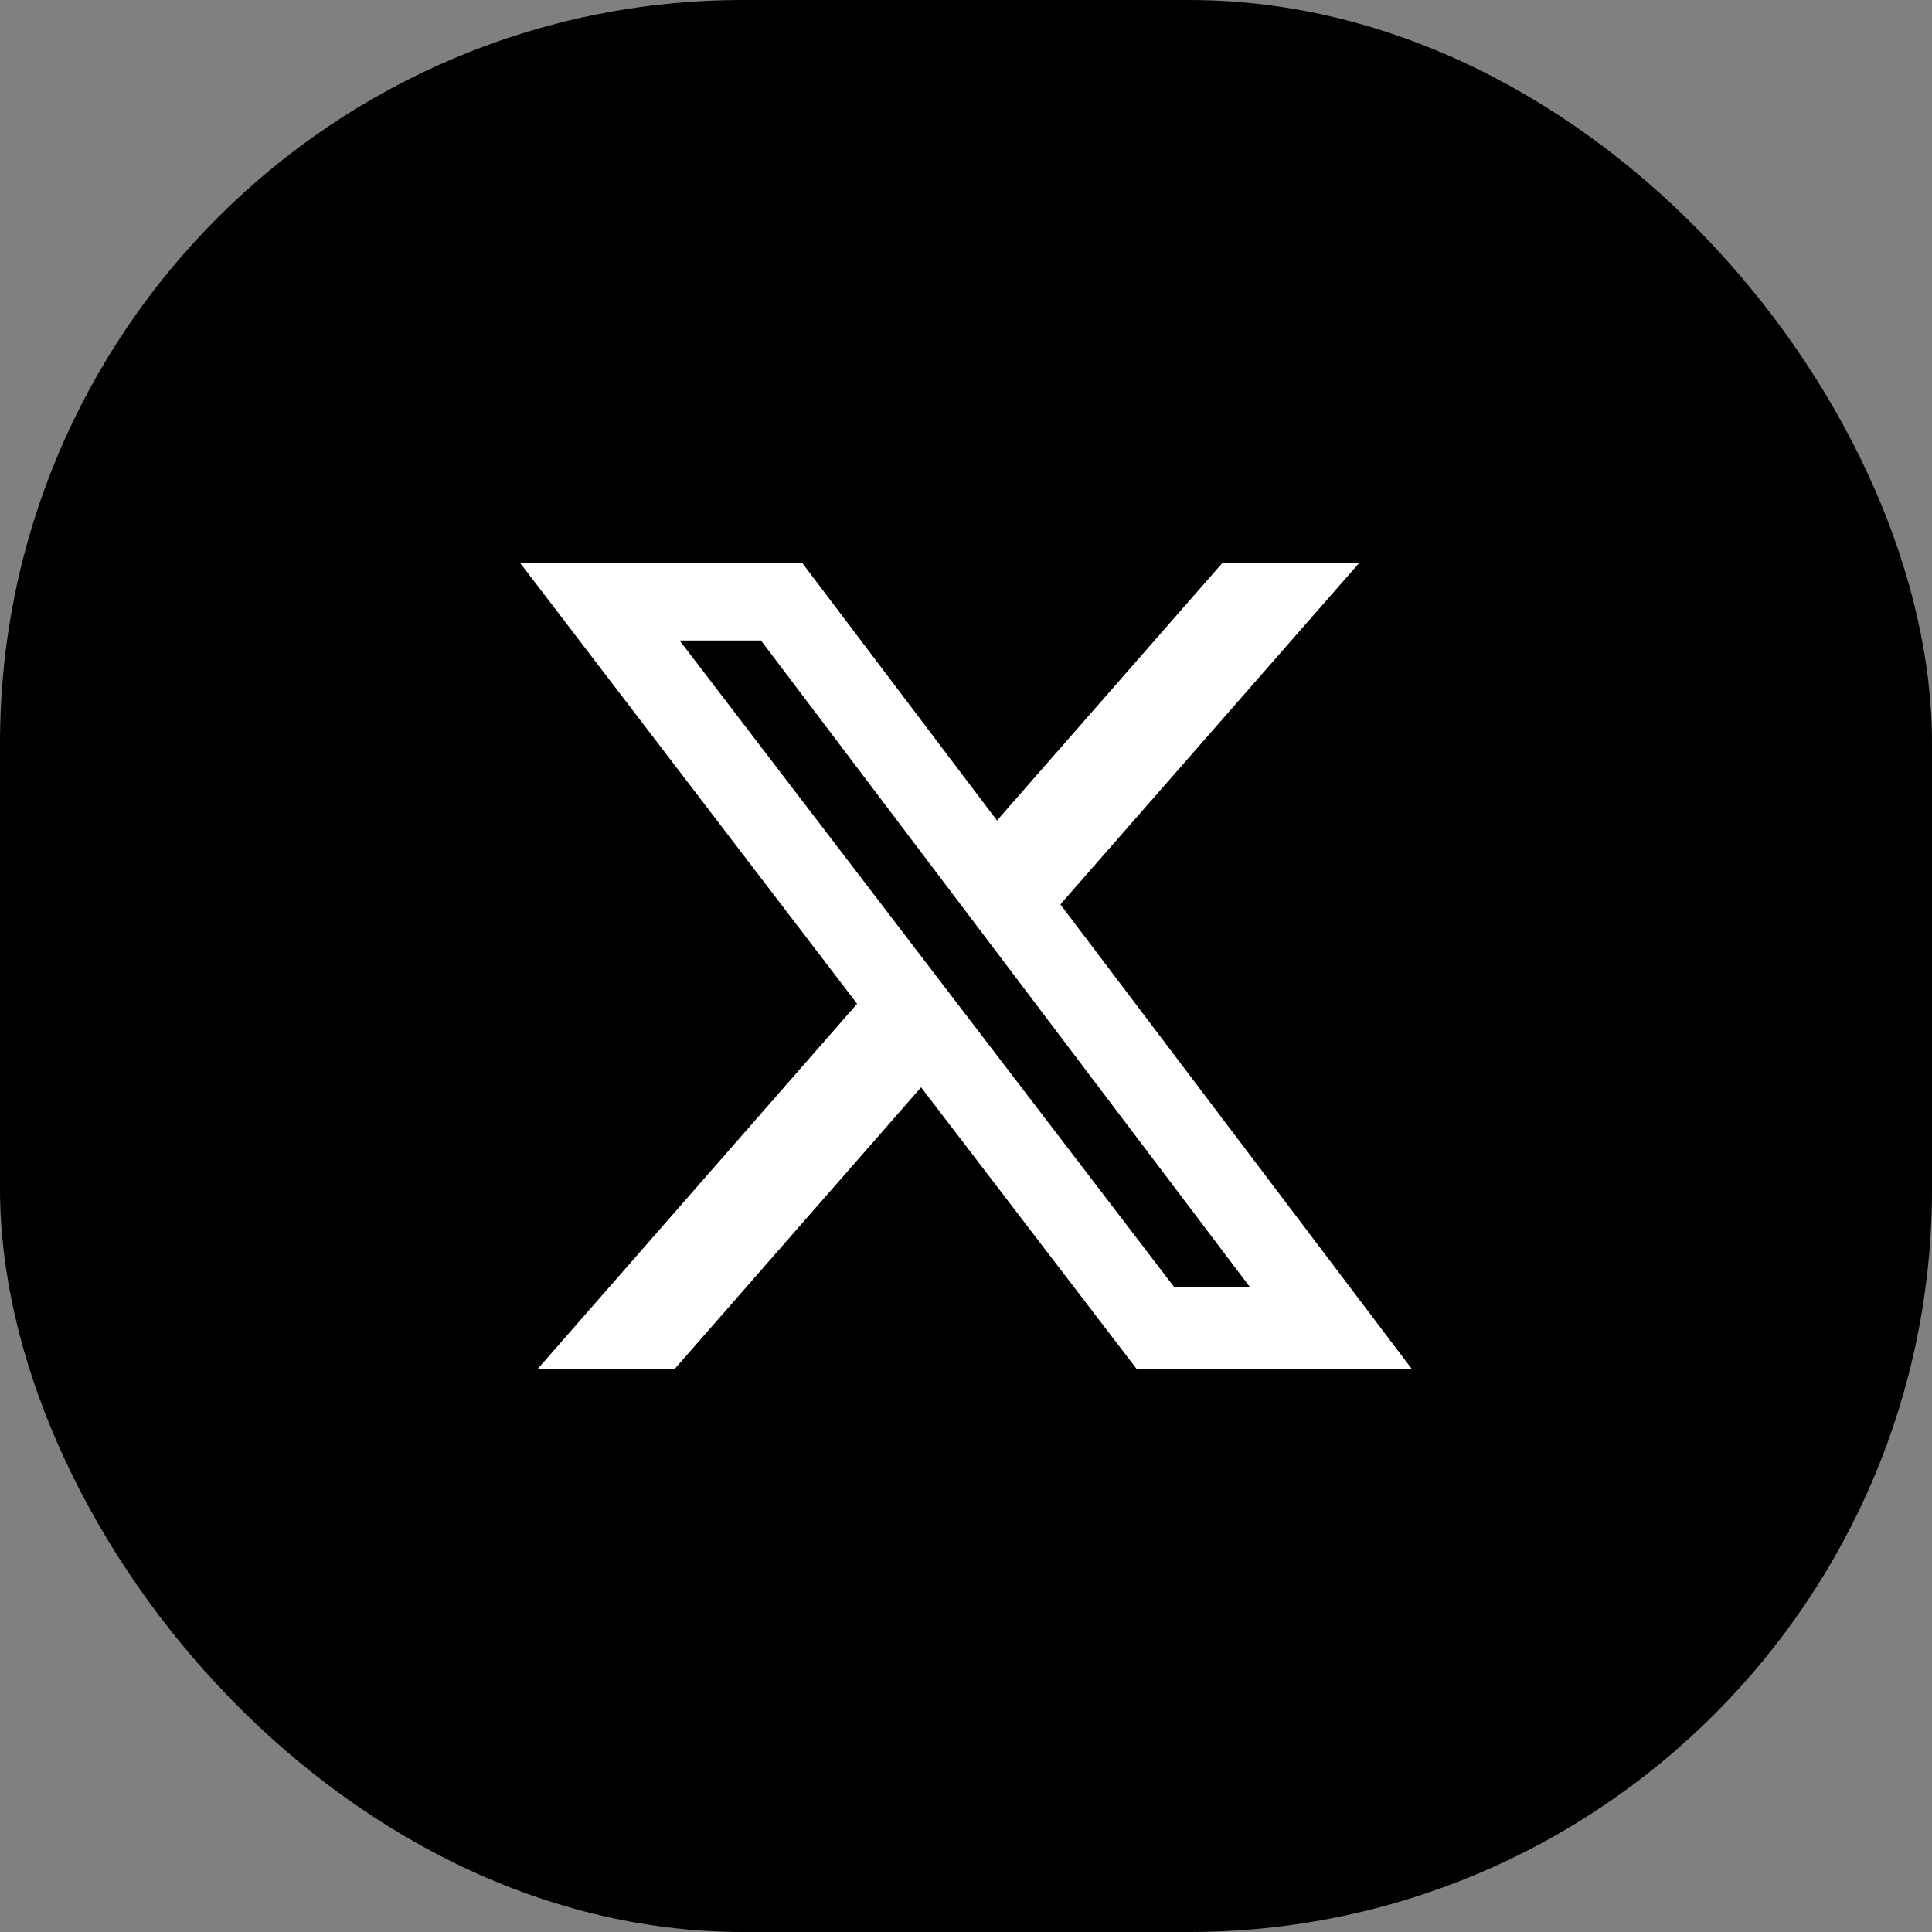
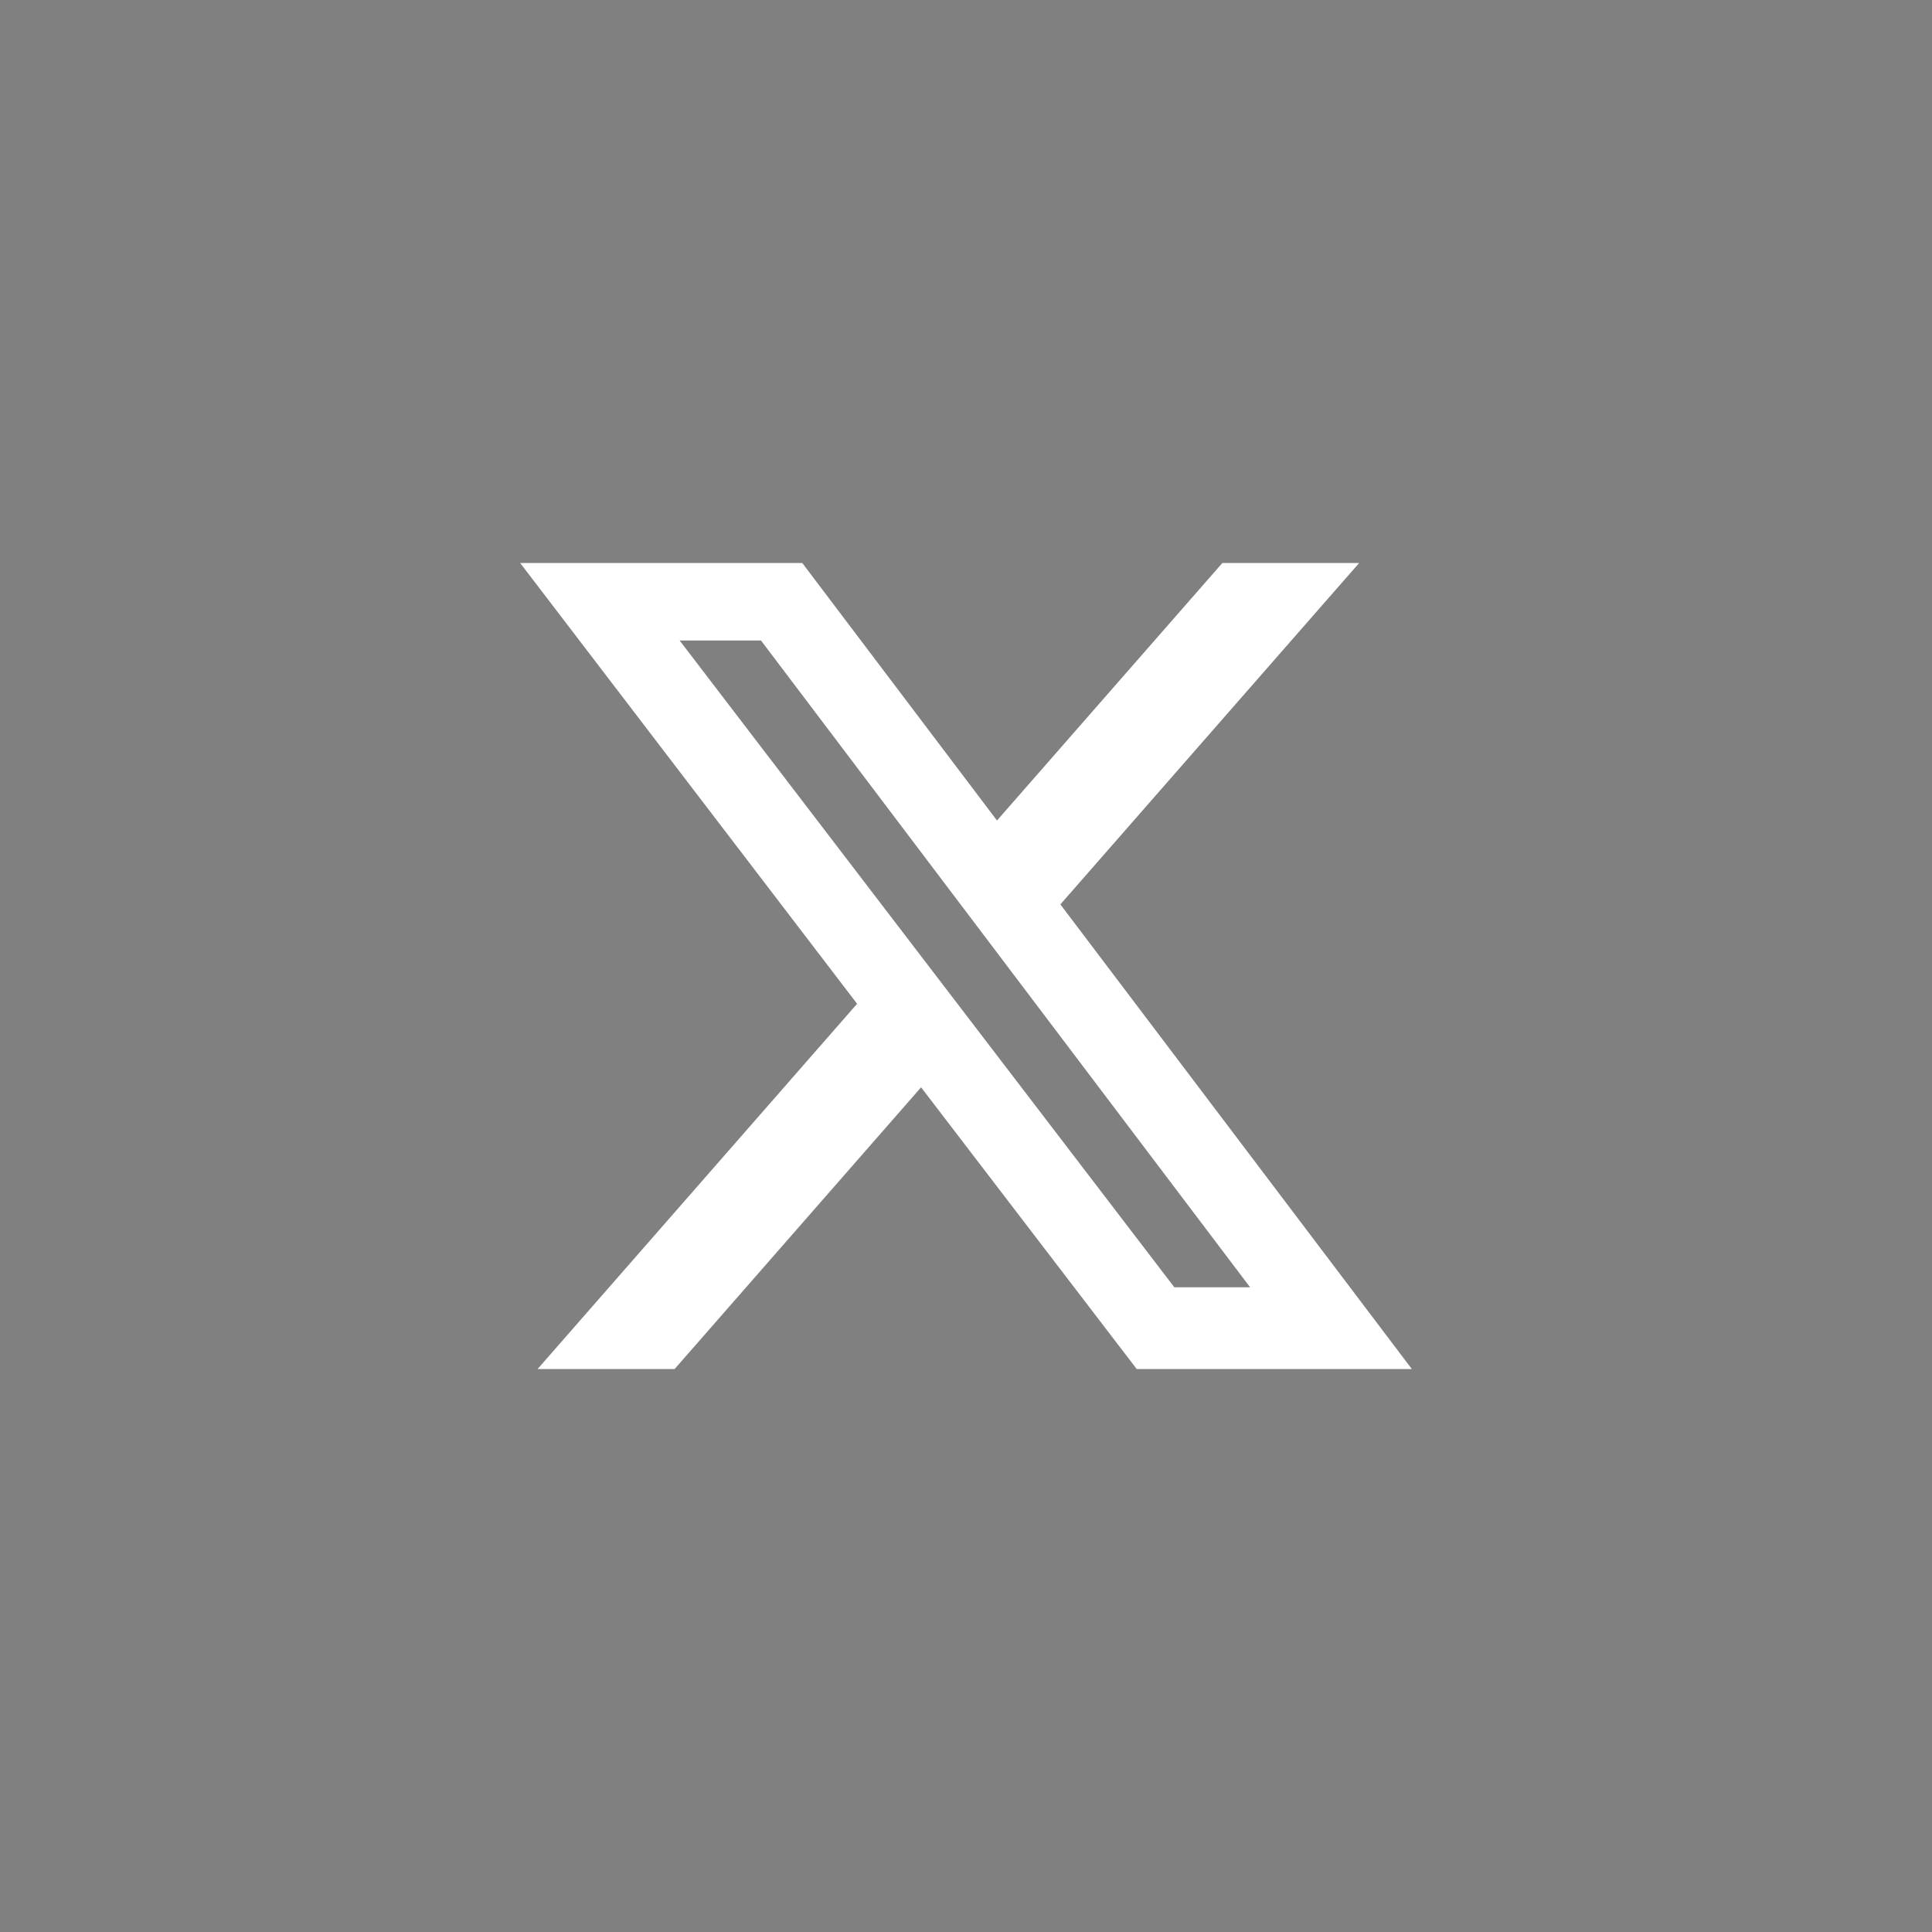
<svg xmlns="http://www.w3.org/2000/svg" width="52" height="52" viewBox="0 0 52 52" fill="none">
  <rect x="0" y="0" width="52" height="52" fill="#808080" stroke="none" />
-   <rect width="52" height="52" rx="20" fill="black" />
  <path d="M32.9 15.153H36.582L28.54 24.342L38 36.848H30.595L24.791 29.265L18.157 36.848H14.469L23.069 27.017L14 15.153H21.593L26.834 22.084L32.9 15.153ZM31.607 34.647H33.646L20.482 17.239H18.292L31.607 34.647Z" fill="white" />
</svg>